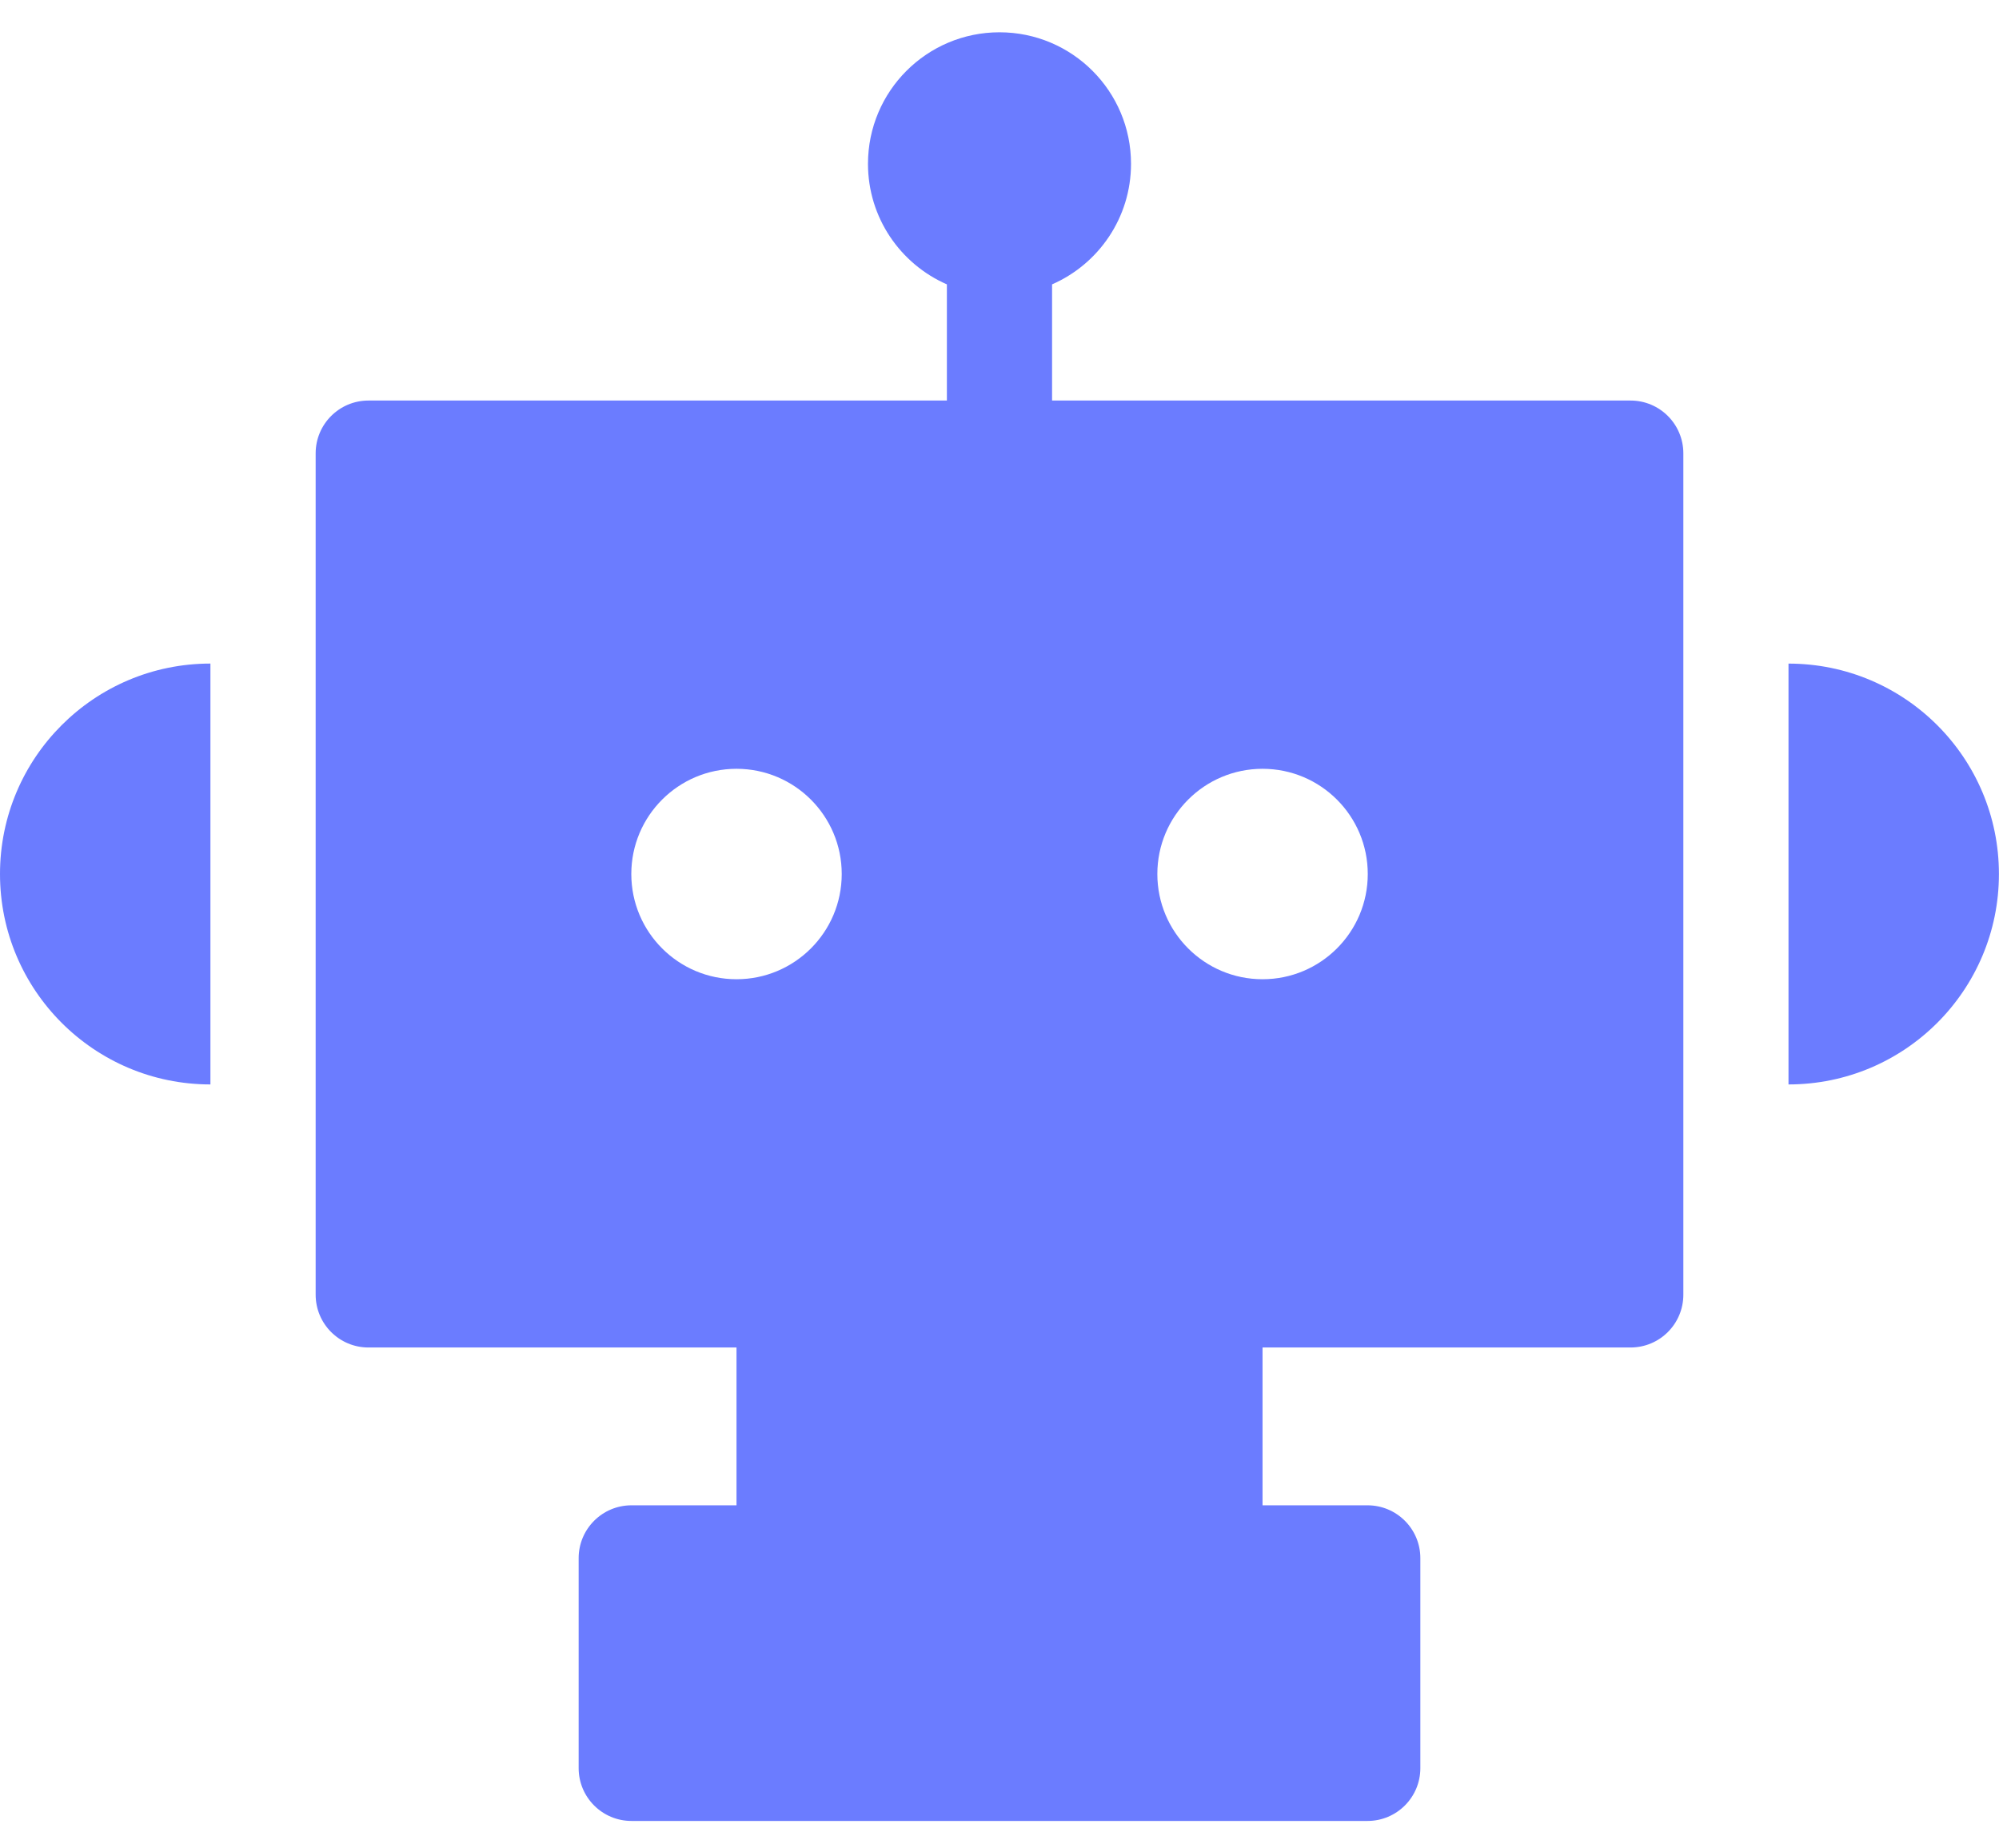
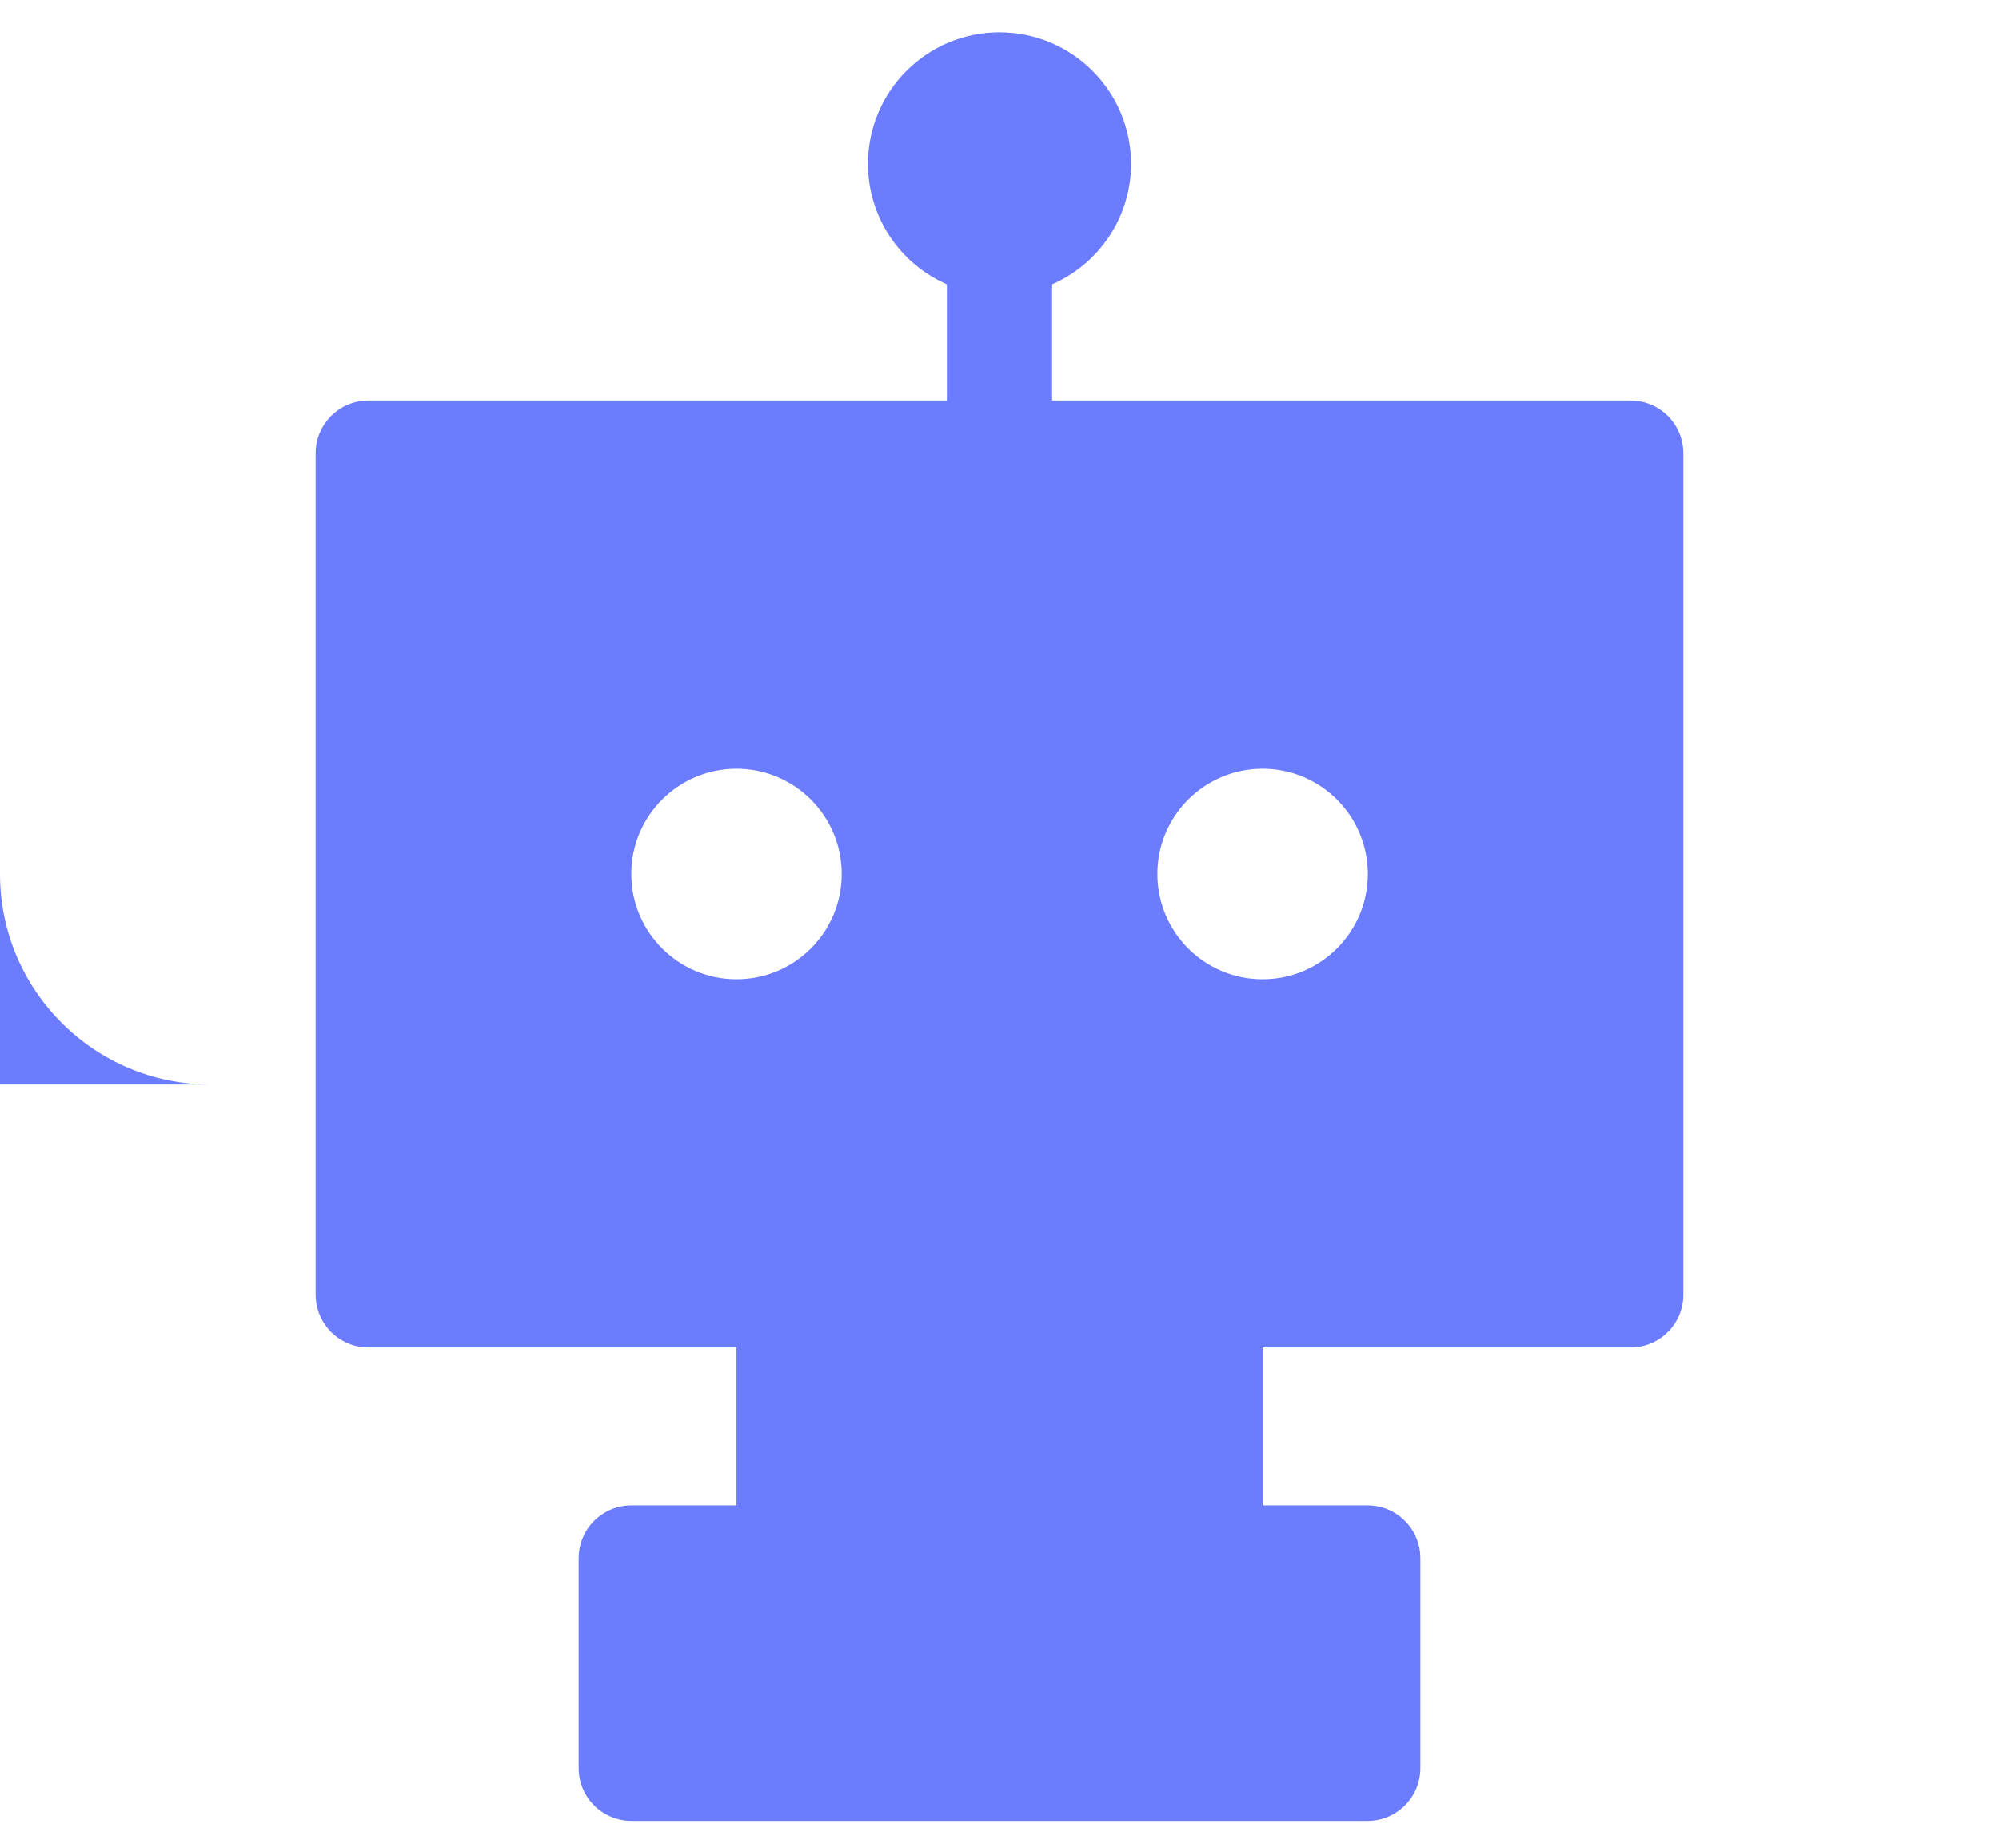
<svg xmlns="http://www.w3.org/2000/svg" width="53" height="49" viewBox="0 0 53 49" fill="none">
  <g id="Icon">
    <path id="Vector" fill-rule="evenodd" clip-rule="evenodd" d="M29.987 4.343C29.987 5.772 29.126 7.001 27.894 7.539V10.619H43.231C44.005 10.619 44.631 11.246 44.631 12.019V34.324C44.631 35.097 44.005 35.724 43.231 35.724H33.474V39.908H36.258C37.031 39.908 37.658 40.535 37.658 41.308V46.876C37.658 47.649 37.031 48.276 36.258 48.276H16.742C15.969 48.276 15.342 47.649 15.342 46.876V41.308C15.342 40.535 15.969 39.908 16.742 39.908H19.527V35.724H9.769C8.995 35.724 8.369 35.097 8.369 34.324V12.019C8.369 11.246 8.995 10.619 9.769 10.619H25.105V7.539C23.874 7.001 23.013 5.772 23.013 4.343C23.013 2.417 24.574 0.856 26.5 0.856C28.426 0.856 29.987 2.417 29.987 4.343ZM22.317 23.171C22.317 24.712 21.068 25.961 19.527 25.961C17.987 25.961 16.738 24.712 16.738 23.171C16.738 21.631 17.987 20.382 19.527 20.382C21.068 20.382 22.317 21.631 22.317 23.171ZM33.474 25.961C35.015 25.961 36.264 24.712 36.264 23.171C36.264 21.631 35.015 20.382 33.474 20.382C31.934 20.382 30.685 21.631 30.685 23.171C30.685 24.712 31.934 25.961 33.474 25.961Z" fill="#6B7CFF" />
-     <path id="Vector_2" fill-rule="evenodd" clip-rule="evenodd" d="M47.419 28.75C50.5 28.75 52.998 26.253 52.998 23.171C52.998 20.09 50.5 17.593 47.419 17.593V28.75Z" fill="#6B7CFF" />
-     <path id="Vector_3" fill-rule="evenodd" clip-rule="evenodd" d="M5.579 28.75C2.498 28.75 -8.10623e-06 26.252 -8.10623e-06 23.171C-8.10623e-06 20.09 2.498 17.592 5.579 17.592V28.75Z" fill="#6B7CFF" />
+     <path id="Vector_3" fill-rule="evenodd" clip-rule="evenodd" d="M5.579 28.75C2.498 28.75 -8.10623e-06 26.252 -8.10623e-06 23.171V28.75Z" fill="#6B7CFF" />
  </g>
</svg>